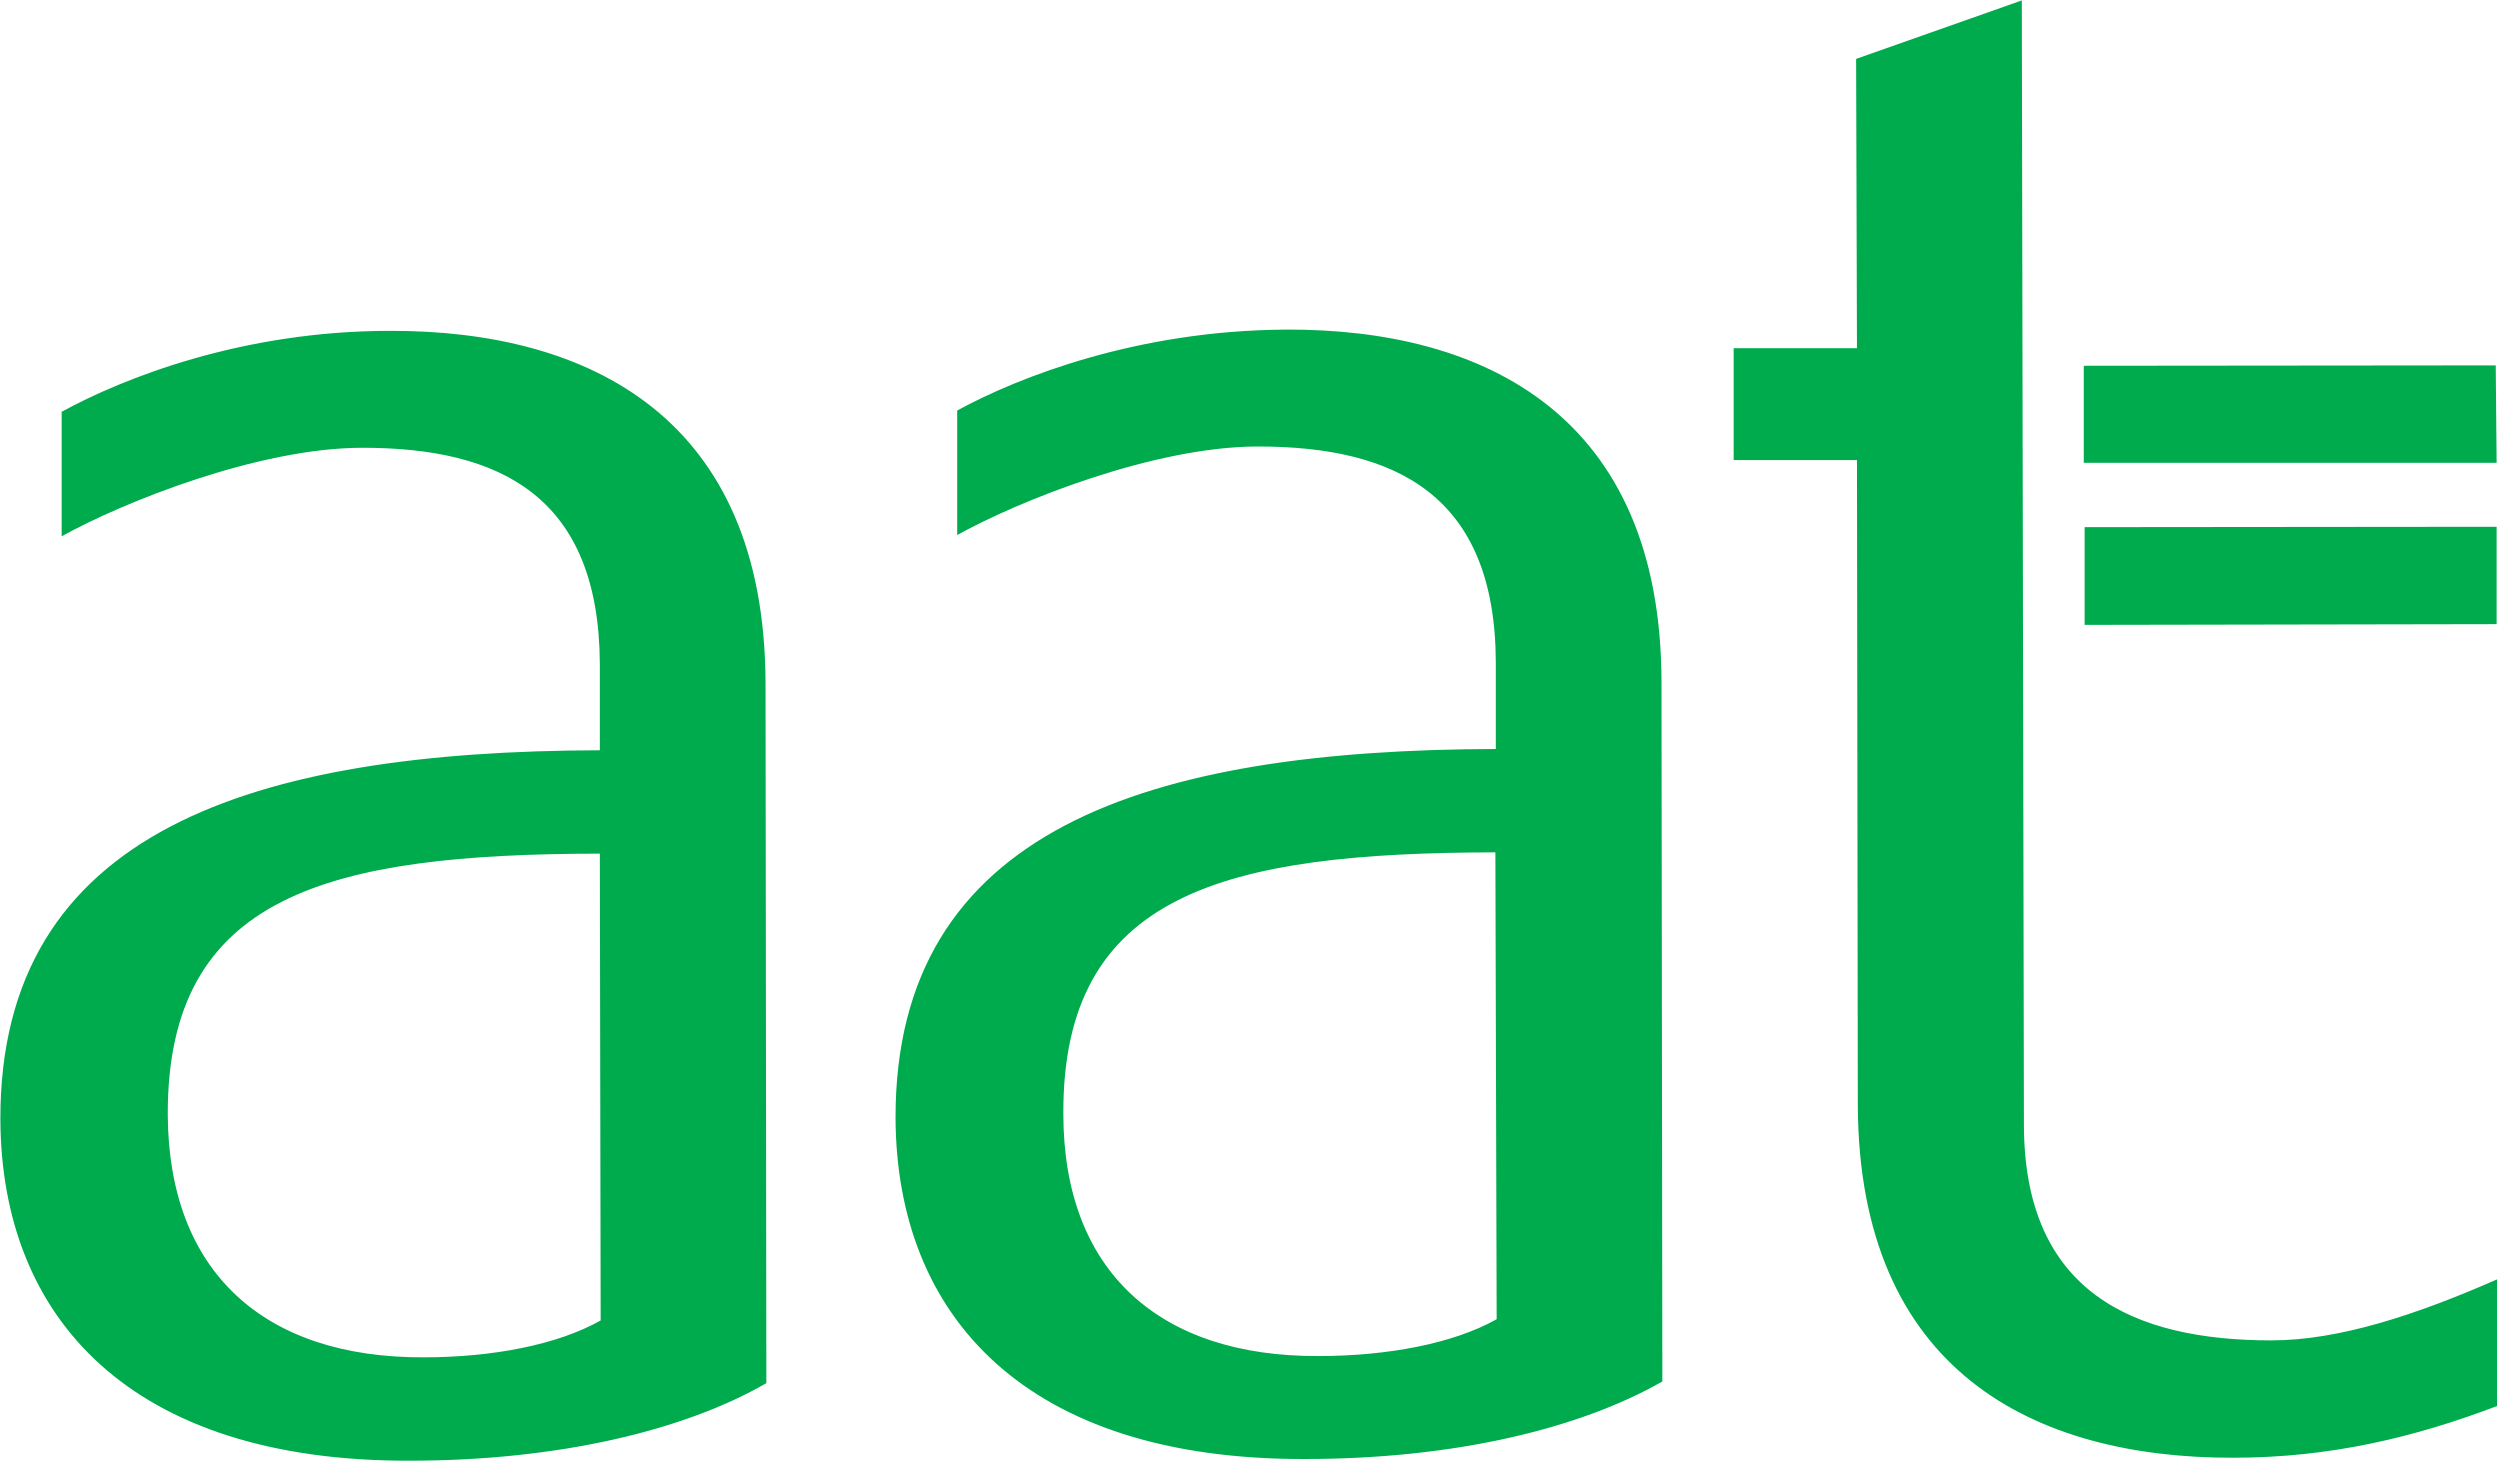
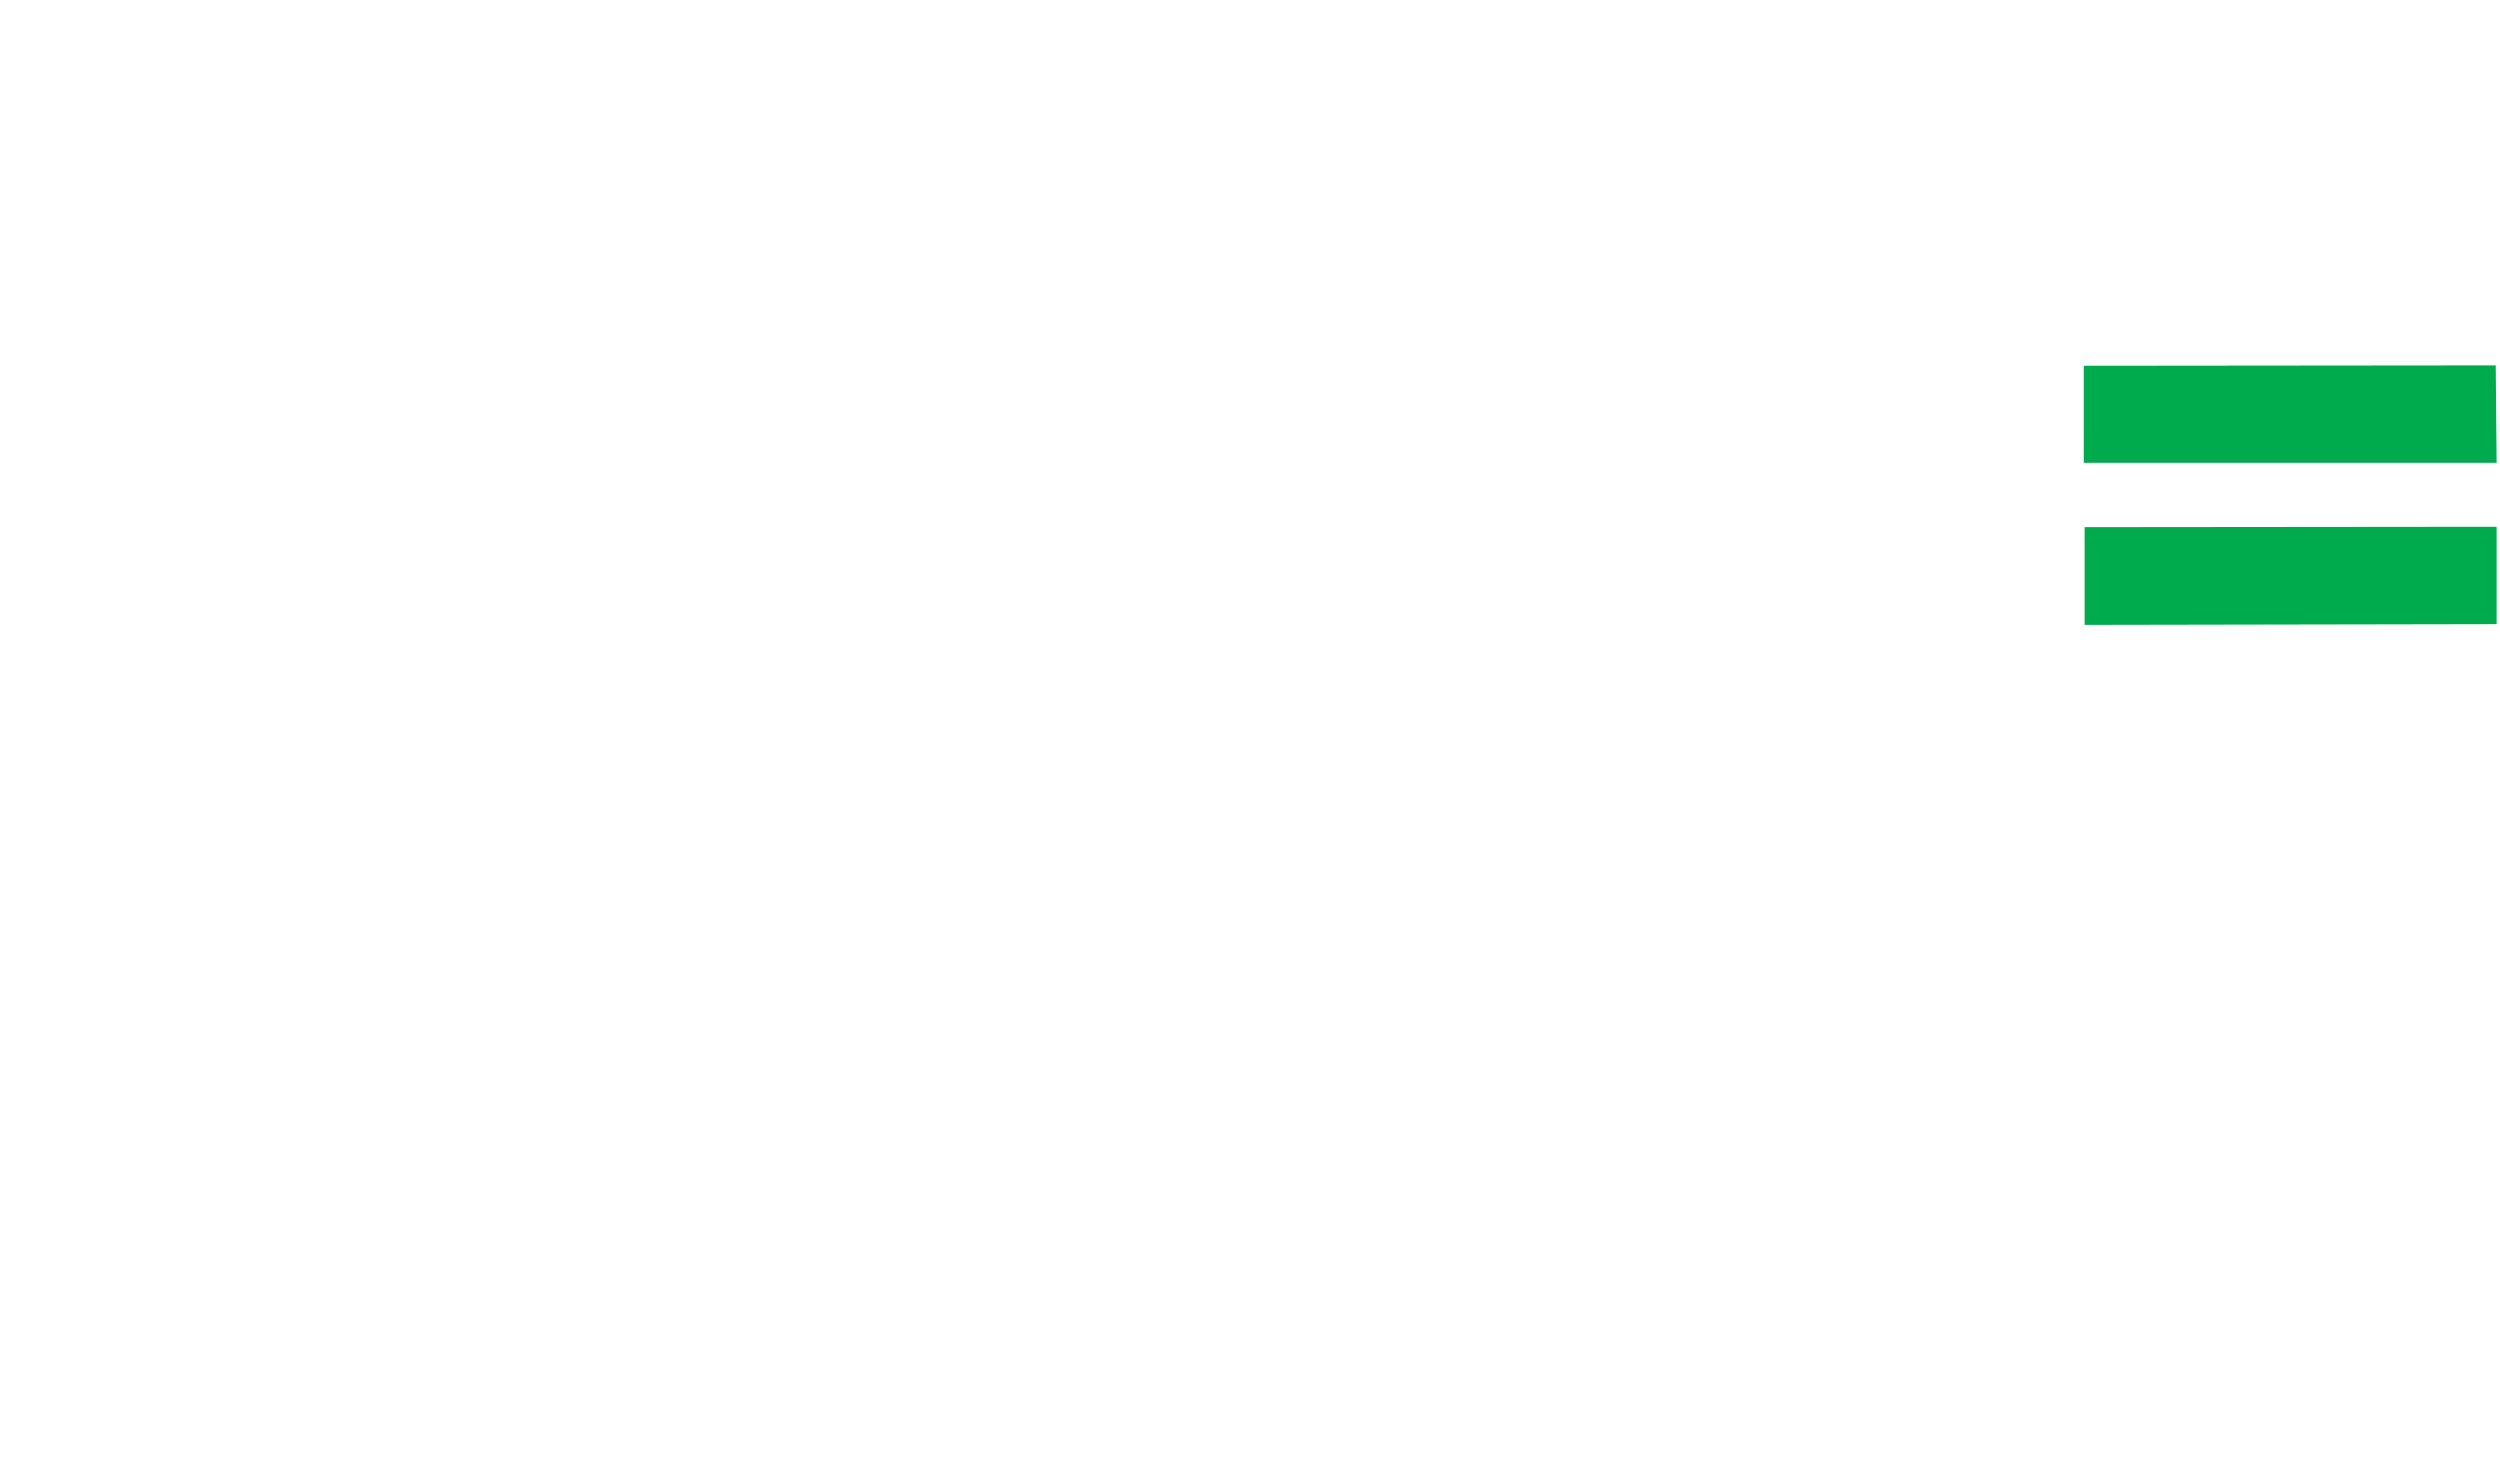
<svg xmlns="http://www.w3.org/2000/svg" width="65" height="38">
  <g fill="#00AB4E" fill-rule="nonzero">
-     <path d="M10.143 8.602c-3.84 0-6.926 1.223-8.54 2.104v3.238c1.582-.88 5.115-2.302 7.82-2.302 3.577 0 6.15 1.256 6.173 5.618v2.247C6.598 19.529-.011 21.588.01 29.11.033 34.266 3.39 38 10.655 37.978c3.872 0 7.155-.793 9.27-2.016l-.021-18.185c-.011-6.928-4.592-9.186-9.761-9.175zm5.474 25.73c-1.134.639-2.835.958-4.591.958-4.155.022-6.642-2.213-6.664-6.3-.021-5.738 4.188-6.785 11.234-6.796l.021 12.138zM59.056 34.85c-3.577 0-6.434-1.245-6.434-5.618L52.567.011l-4.308 1.52.022 7.523h-3.206v2.908h3.206l.022 16.764c.022 6.928 4.591 9.186 9.76 9.175 2.52 0 4.712-.529 6.86-1.344v-3.293c-2.082.914-4.1 1.586-5.867 1.586zM33.427 8.57c-3.839.021-6.925 1.222-8.54 2.103v3.238c1.582-.88 5.116-2.302 7.82-2.302 3.577 0 6.173 1.256 6.184 5.618v2.247c-9.03.022-15.618 2.07-15.607 9.593.022 5.155 3.381 8.889 10.645 8.867 3.893 0 7.154-.793 9.292-2.016l-.022-18.185c-.011-6.917-4.58-9.186-9.772-9.164zm5.486 25.73c-1.134.638-2.858.957-4.624.957-4.156.022-6.642-2.214-6.642-6.3-.022-5.738 4.188-6.785 11.233-6.796l.033 12.138z" />
    <path d="M54.178 9.51v2.523h10.734L64.889 9.5zM54.2 16.247l10.712-.019v-2.532l-10.712.01z" />
  </g>
</svg>